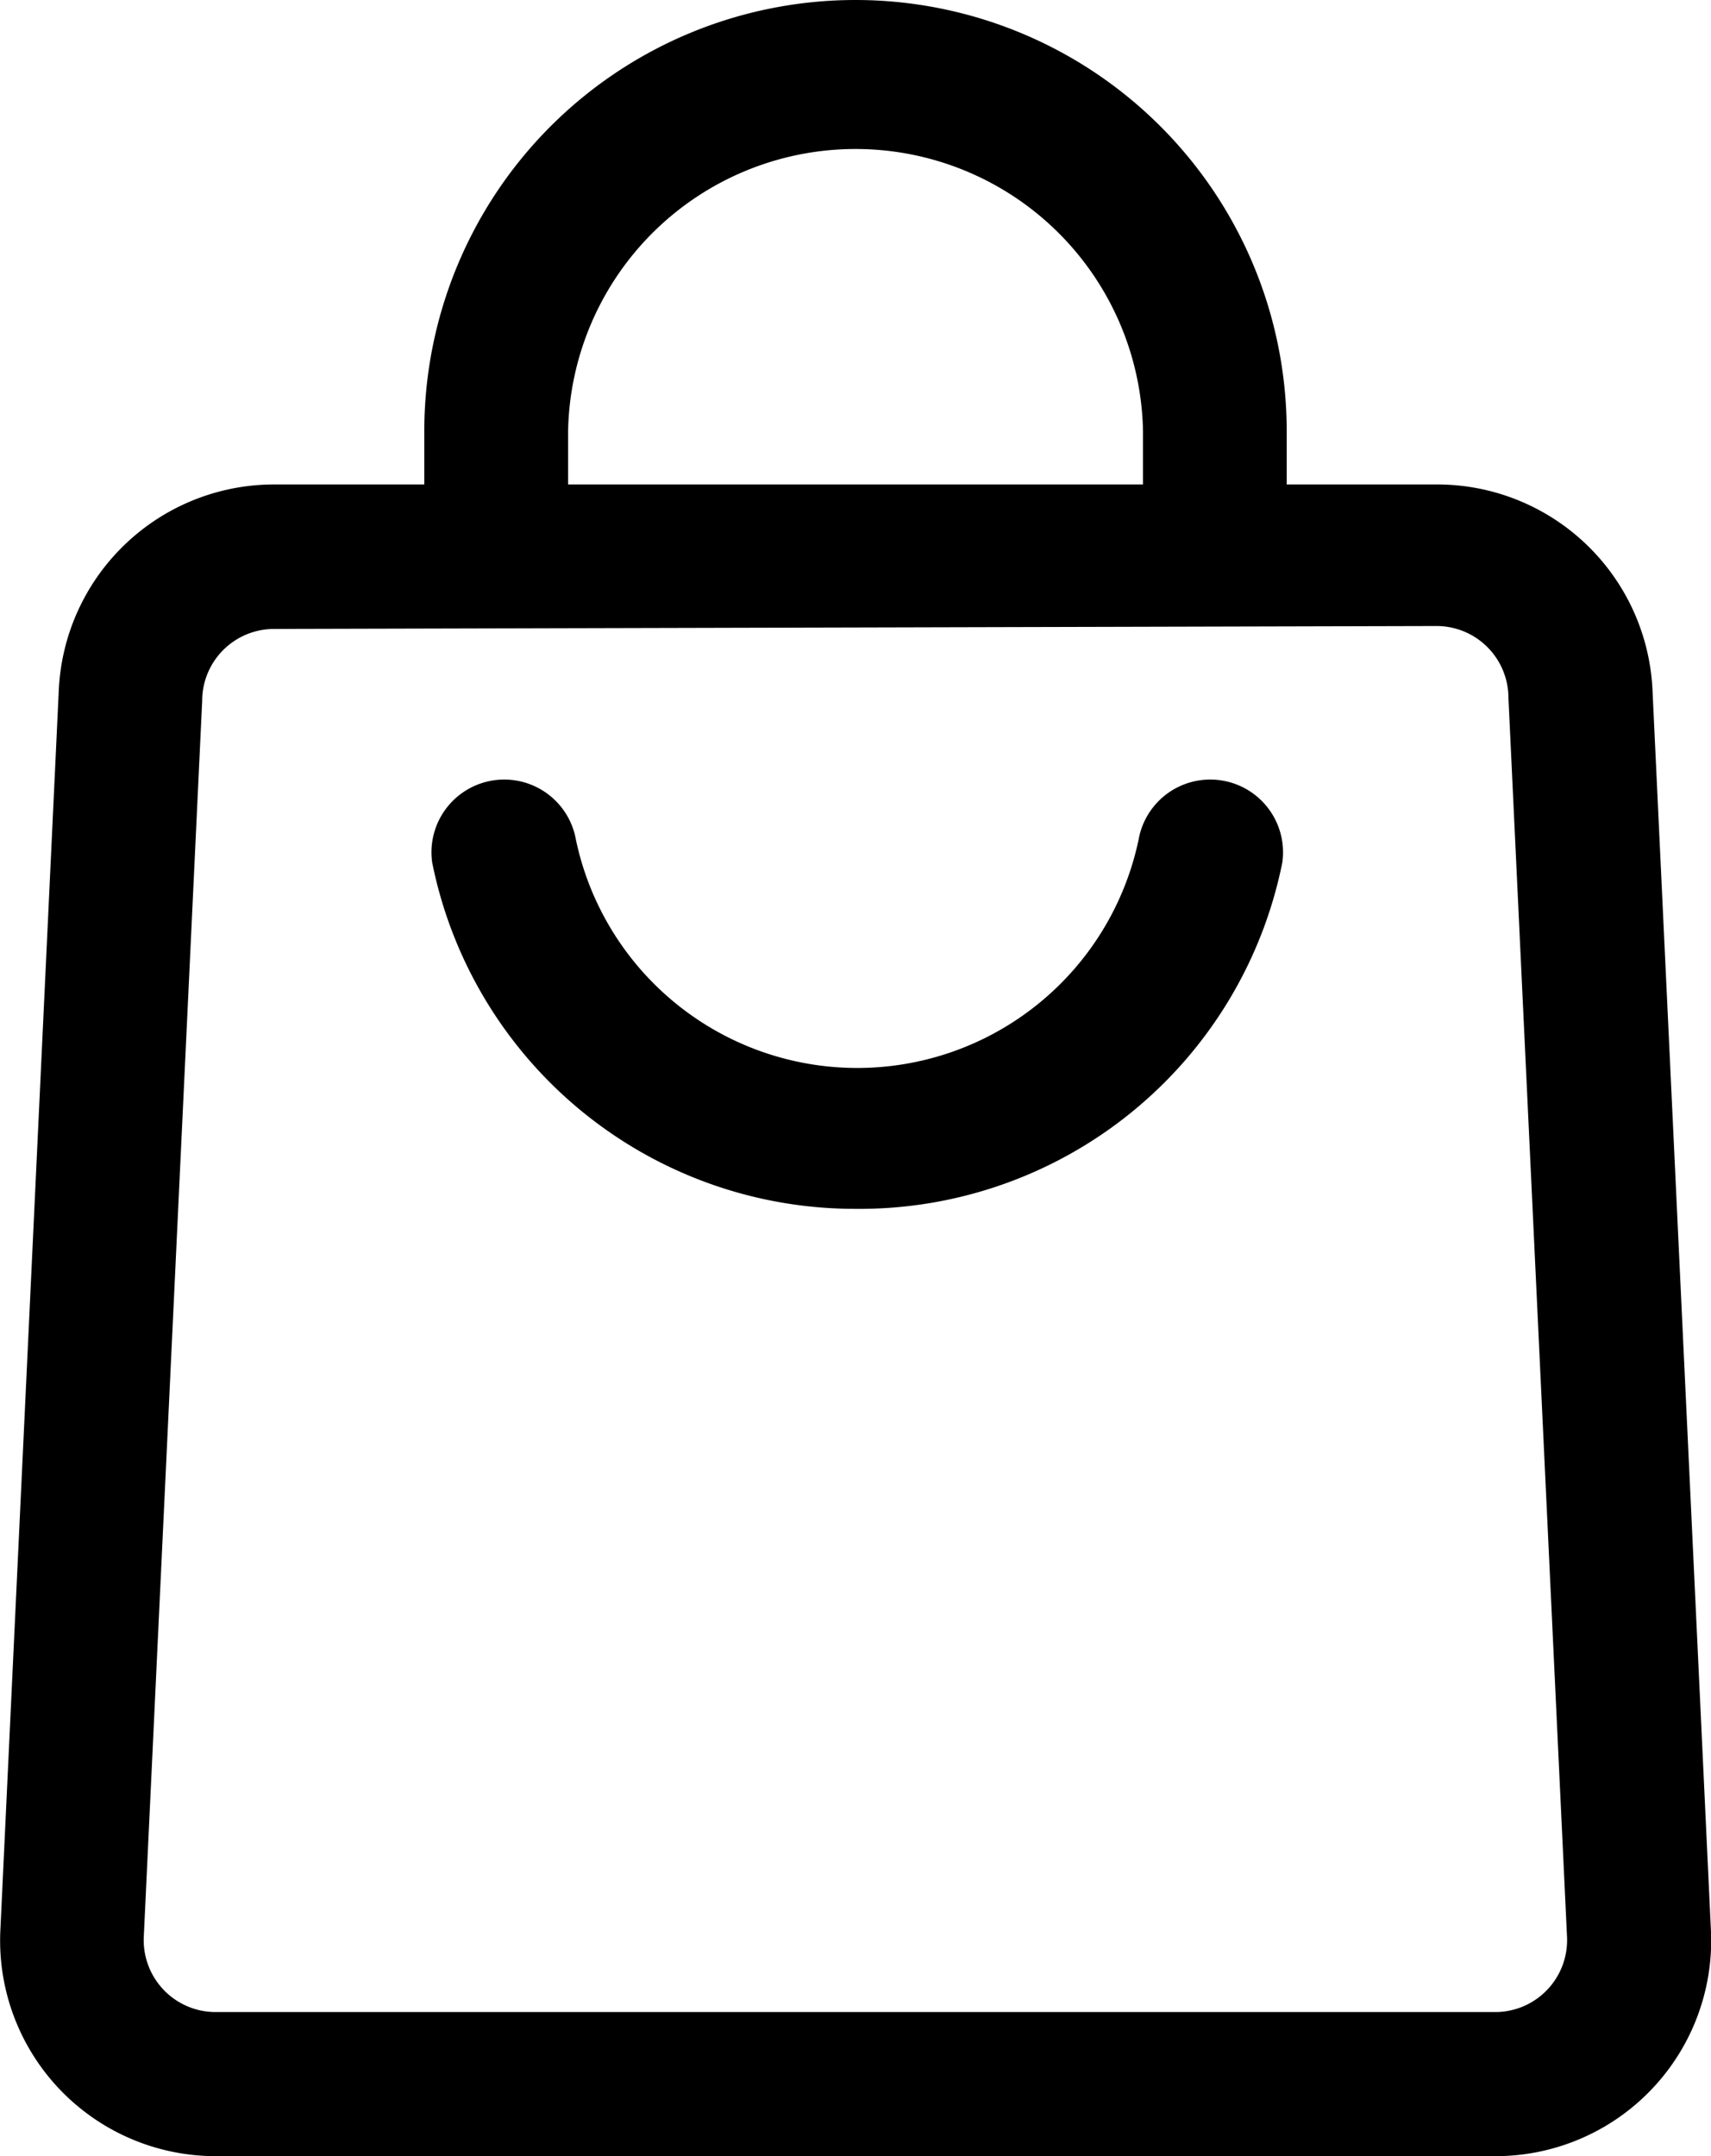
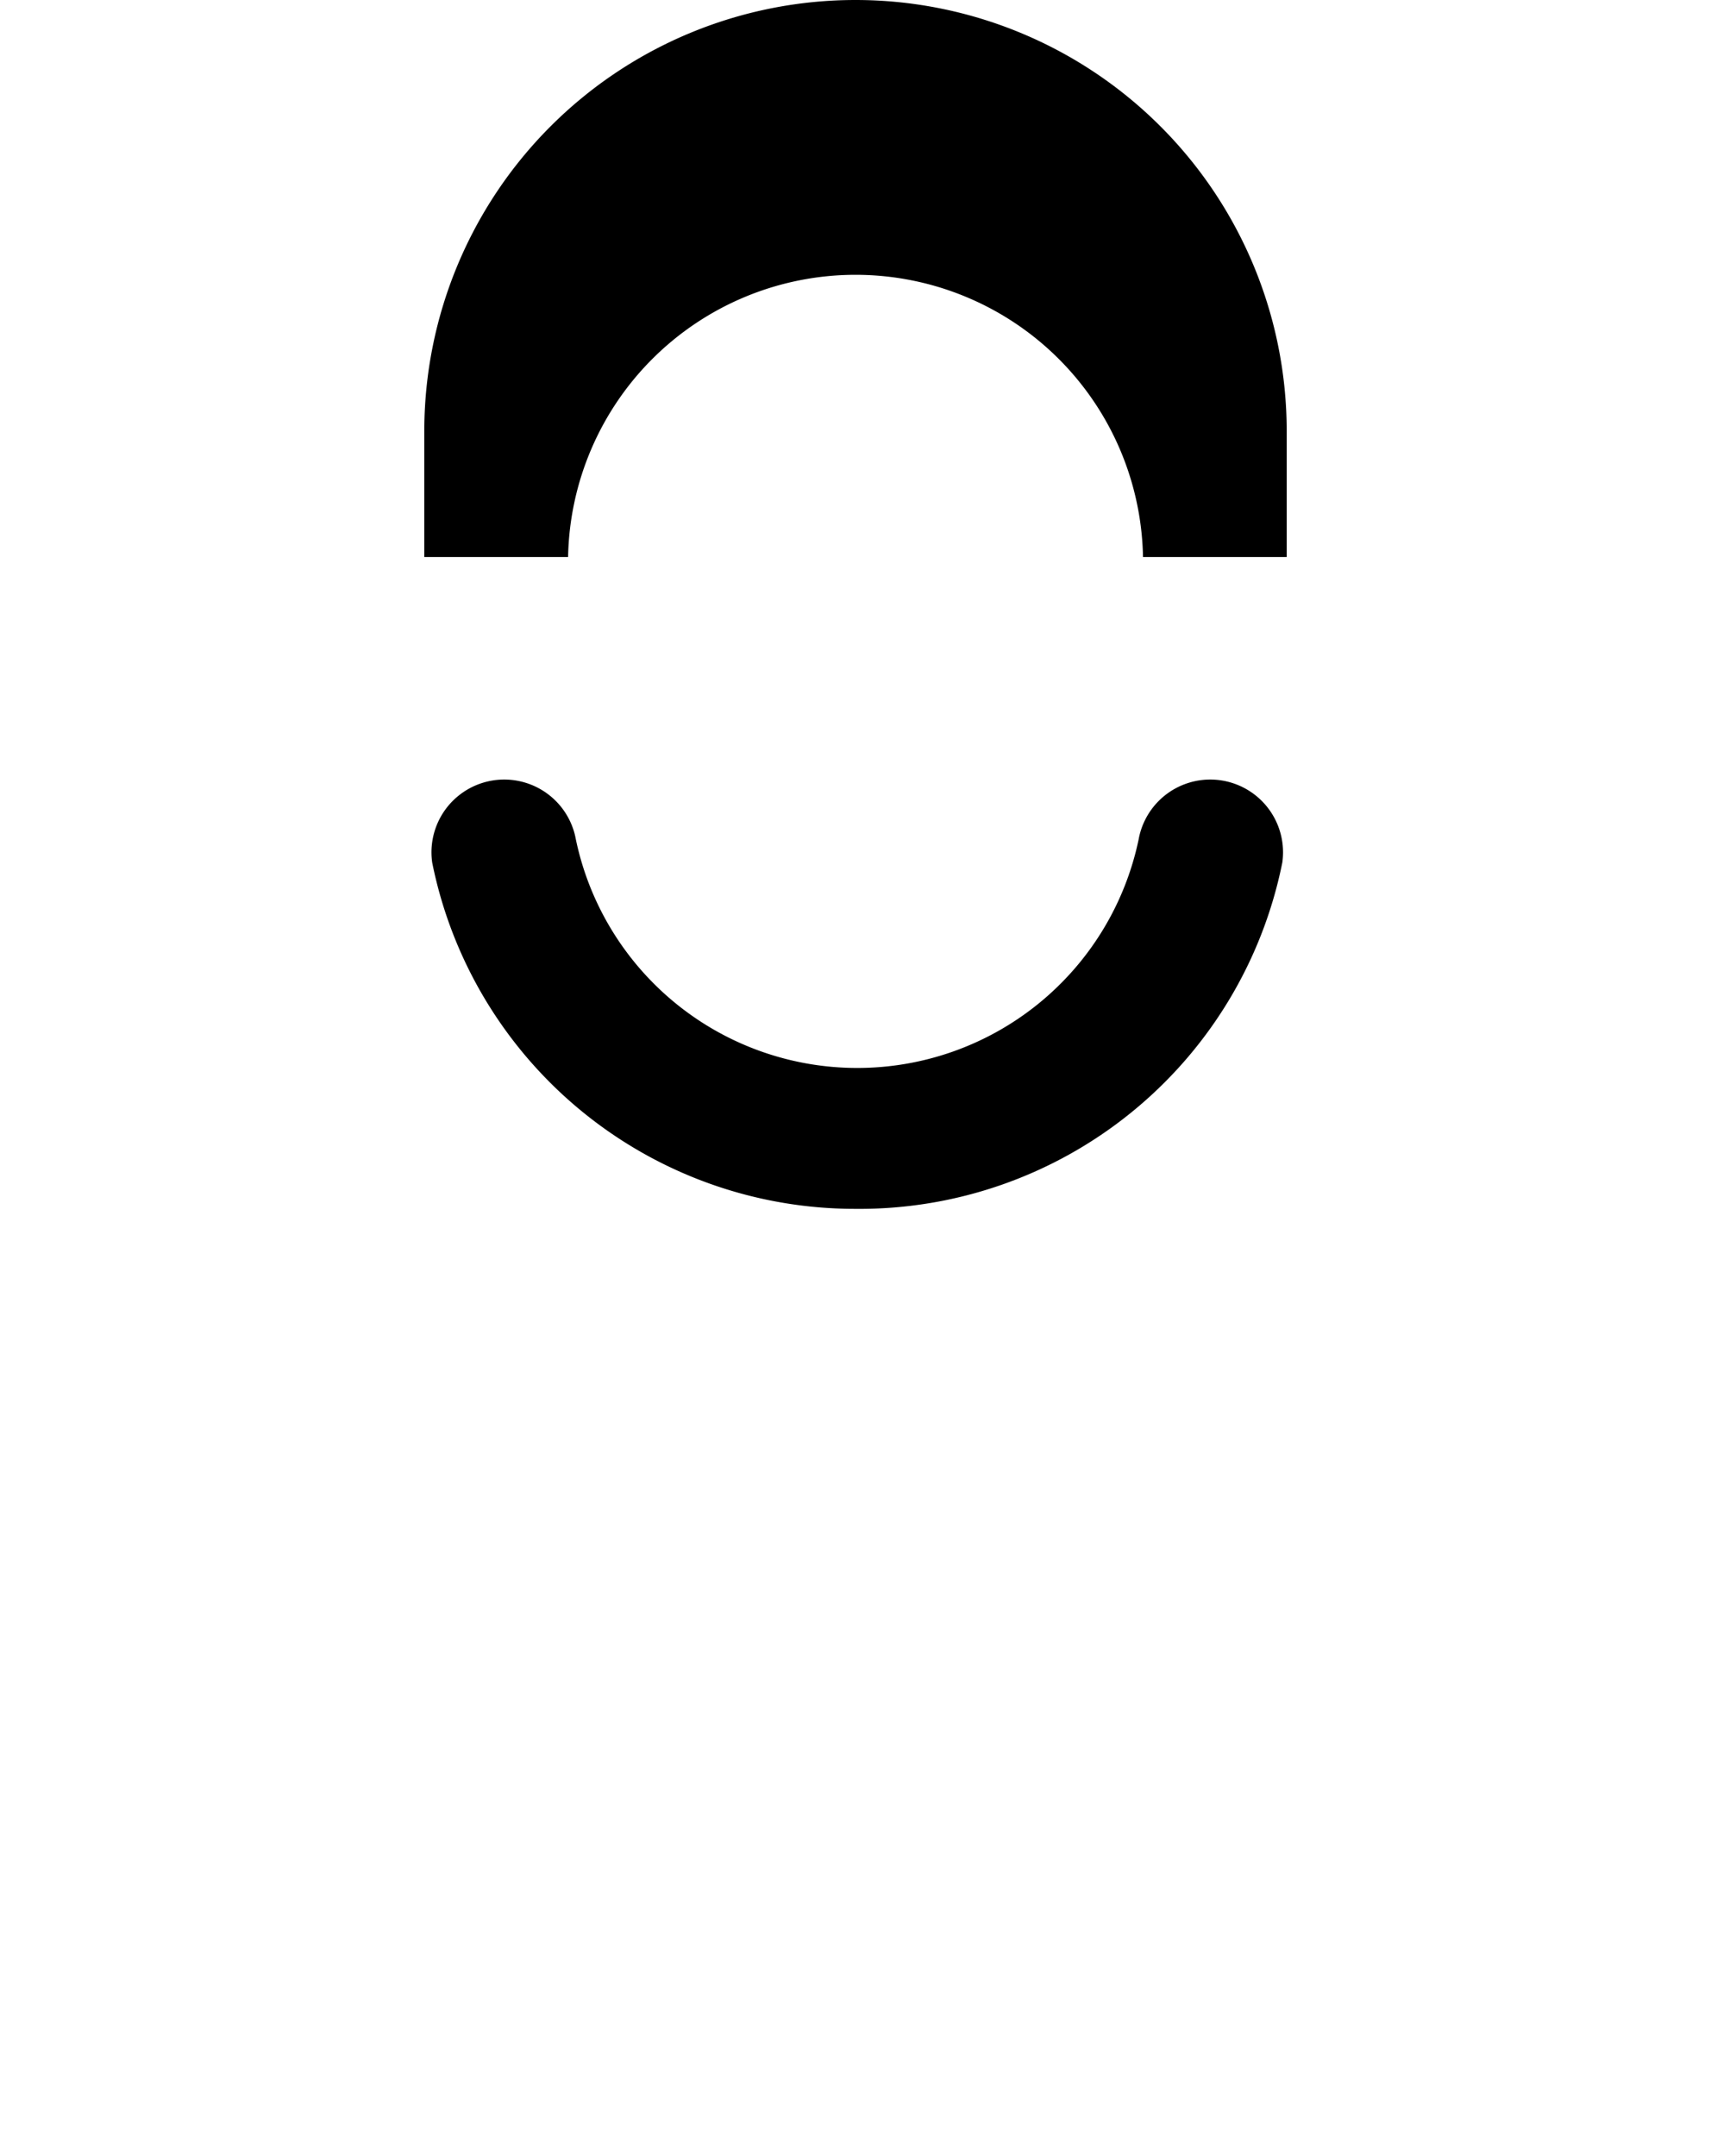
<svg xmlns="http://www.w3.org/2000/svg" width="17.586" height="22.16" viewBox="0 0 17.586 22.16">
  <g id="cart" transform="translate(-4.096 -1)">
    <path id="Path_3302" data-name="Path 3302" d="M14.458,16.26a4.432,4.432,0,0,1-4.351-3.56.748.748,0,0,1,1.477-.236,2.955,2.955,0,0,0,5.784,0,.748.748,0,0,1,1.477.236A4.432,4.432,0,0,1,14.458,16.26Z" transform="translate(-1.569 -2.836)" />
-     <path id="Path_3303" data-name="Path 3303" d="M19.463,24.921H6.315A2.216,2.216,0,0,1,4.1,22.594L4.7,9.86A2.216,2.216,0,0,1,6.913,7.74H18.865a2.216,2.216,0,0,1,2.216,2.12l.6,12.734a2.216,2.216,0,0,1-2.216,2.327ZM6.913,9.225a.739.739,0,0,0-.739.739l-.6,12.7a.739.739,0,0,0,.739.776H19.463a.739.739,0,0,0,.739-.776L19.6,9.934a.739.739,0,0,0-.739-.739Z" transform="translate(0 -1.761)" />
-     <path id="Path_3304" data-name="Path 3304" d="M18.864,6.725H17.387V5.432a2.955,2.955,0,0,0-5.909,0V6.725H10V5.432a4.432,4.432,0,0,1,8.864,0Z" transform="translate(-1.543)" />
+     <path id="Path_3304" data-name="Path 3304" d="M18.864,6.725H17.387a2.955,2.955,0,0,0-5.909,0V6.725H10V5.432a4.432,4.432,0,0,1,8.864,0Z" transform="translate(-1.543)" />
  </g>
</svg>